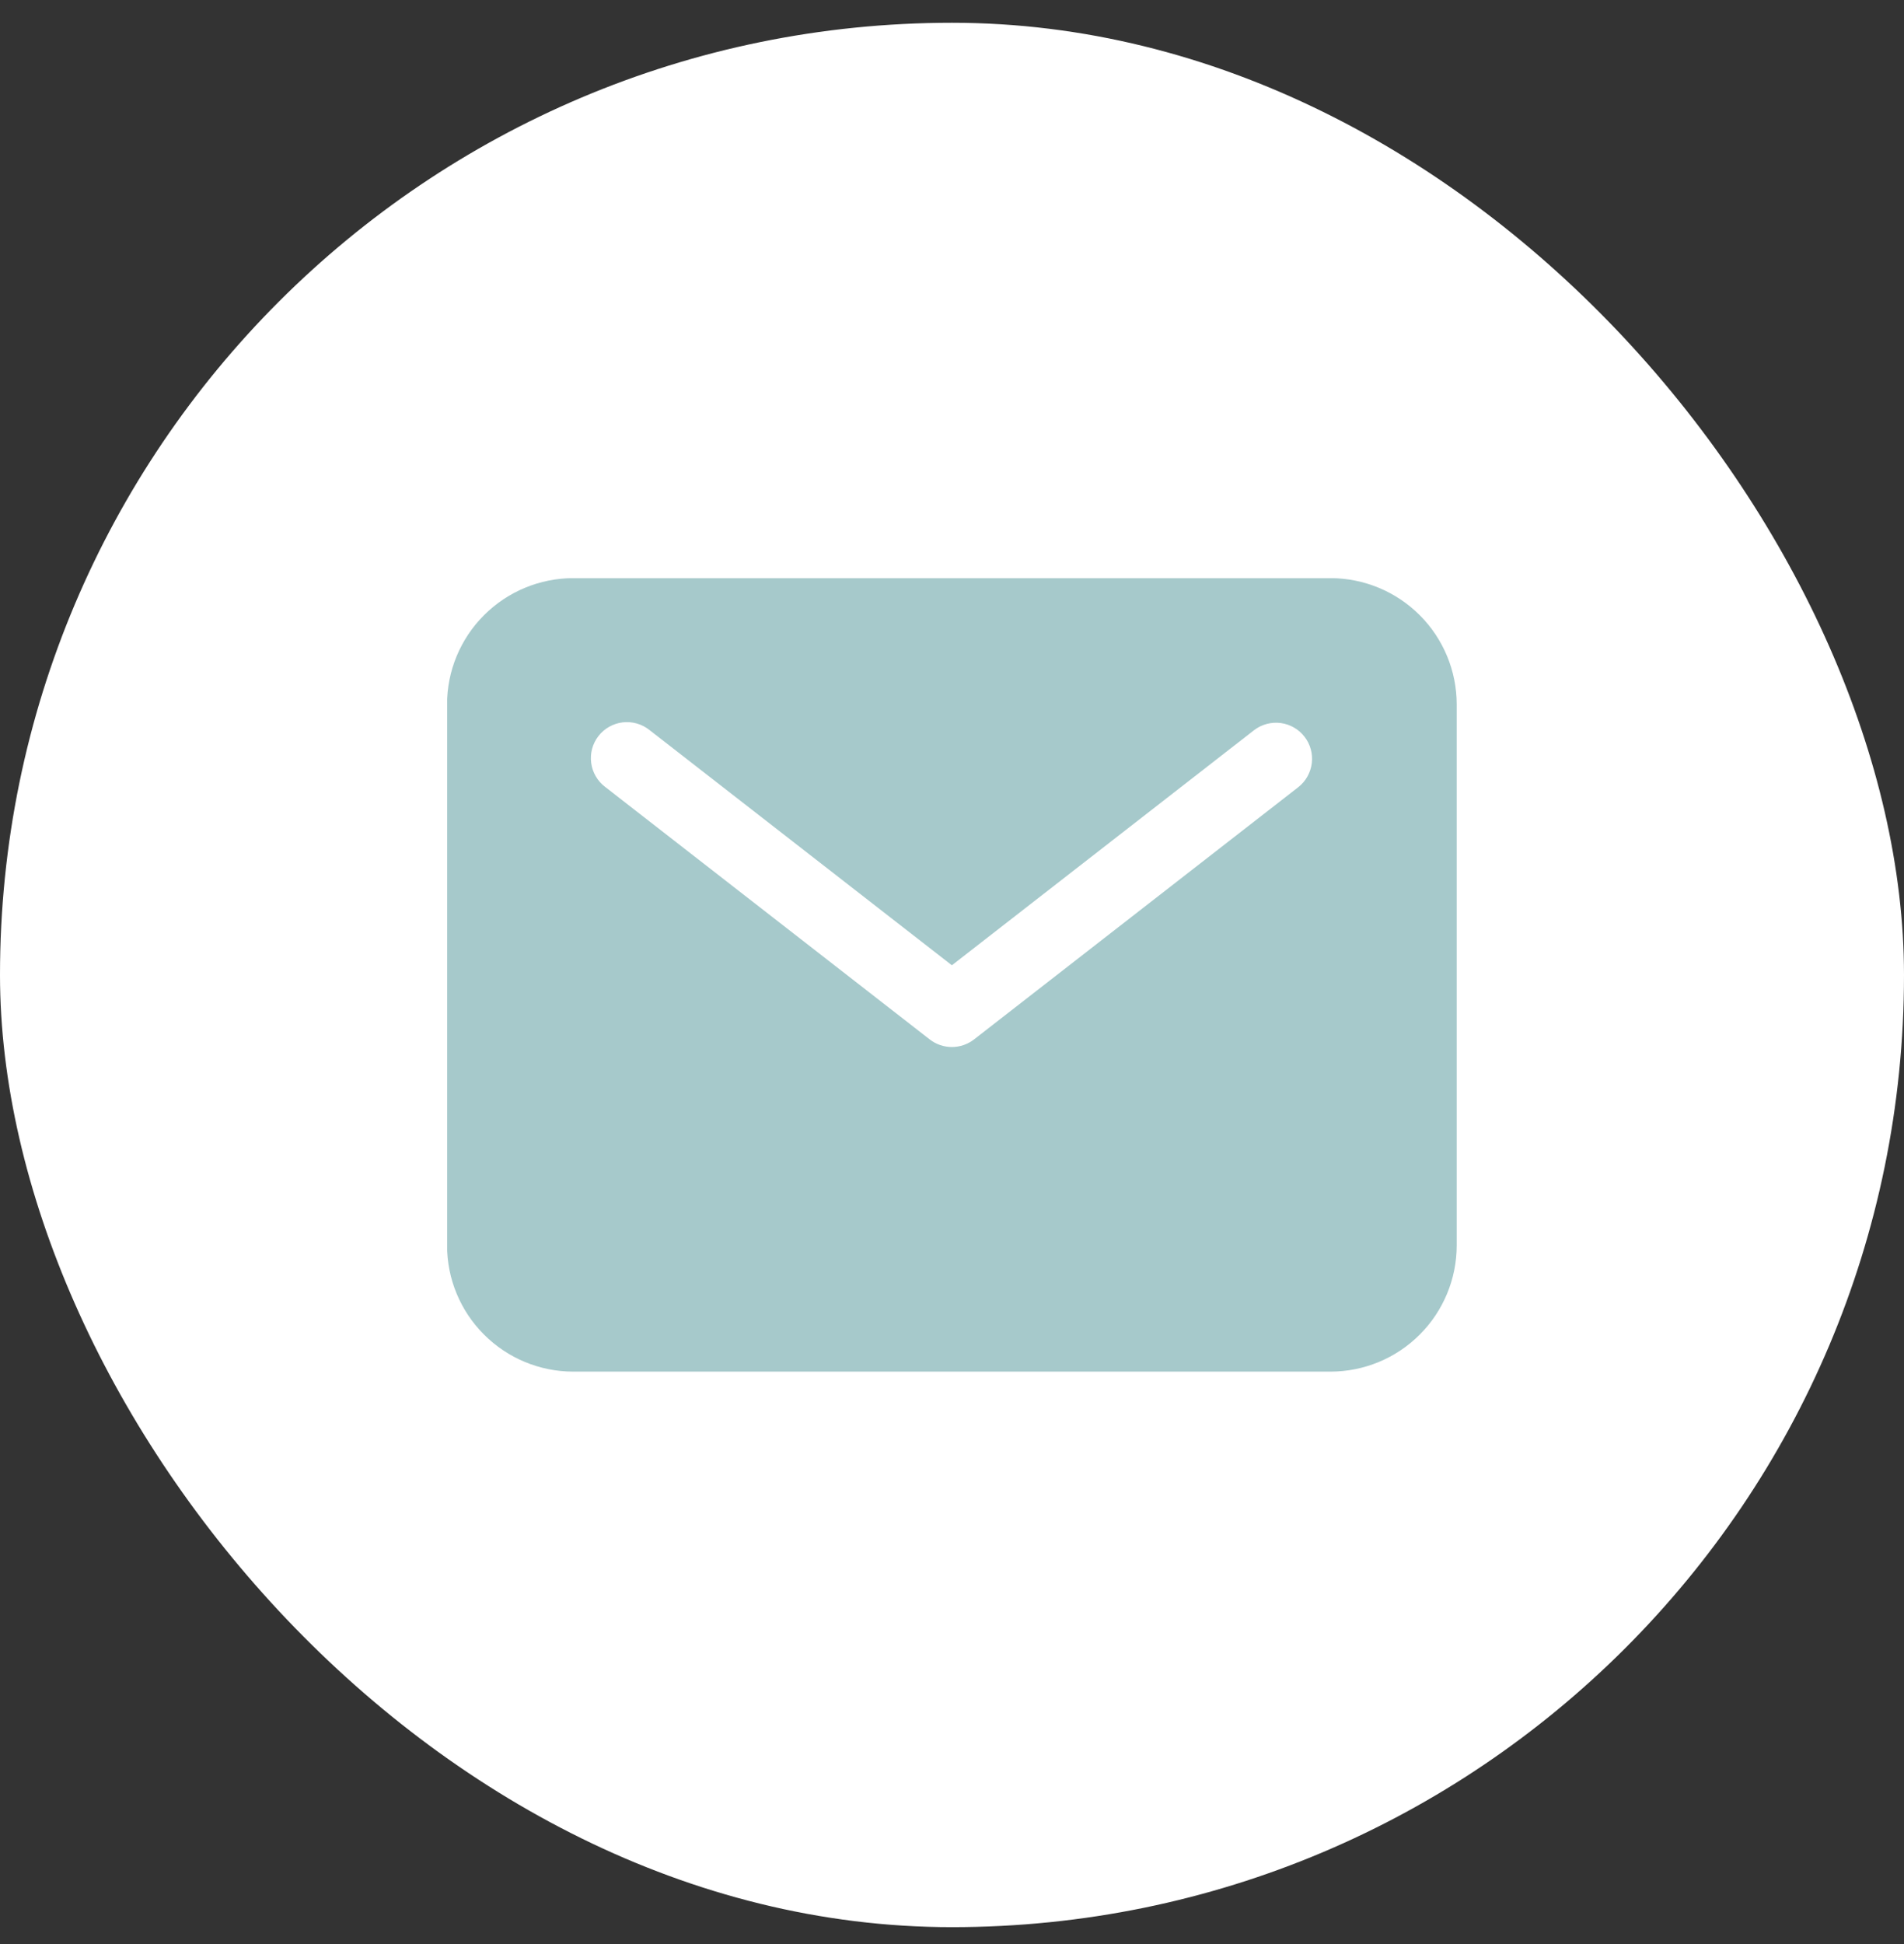
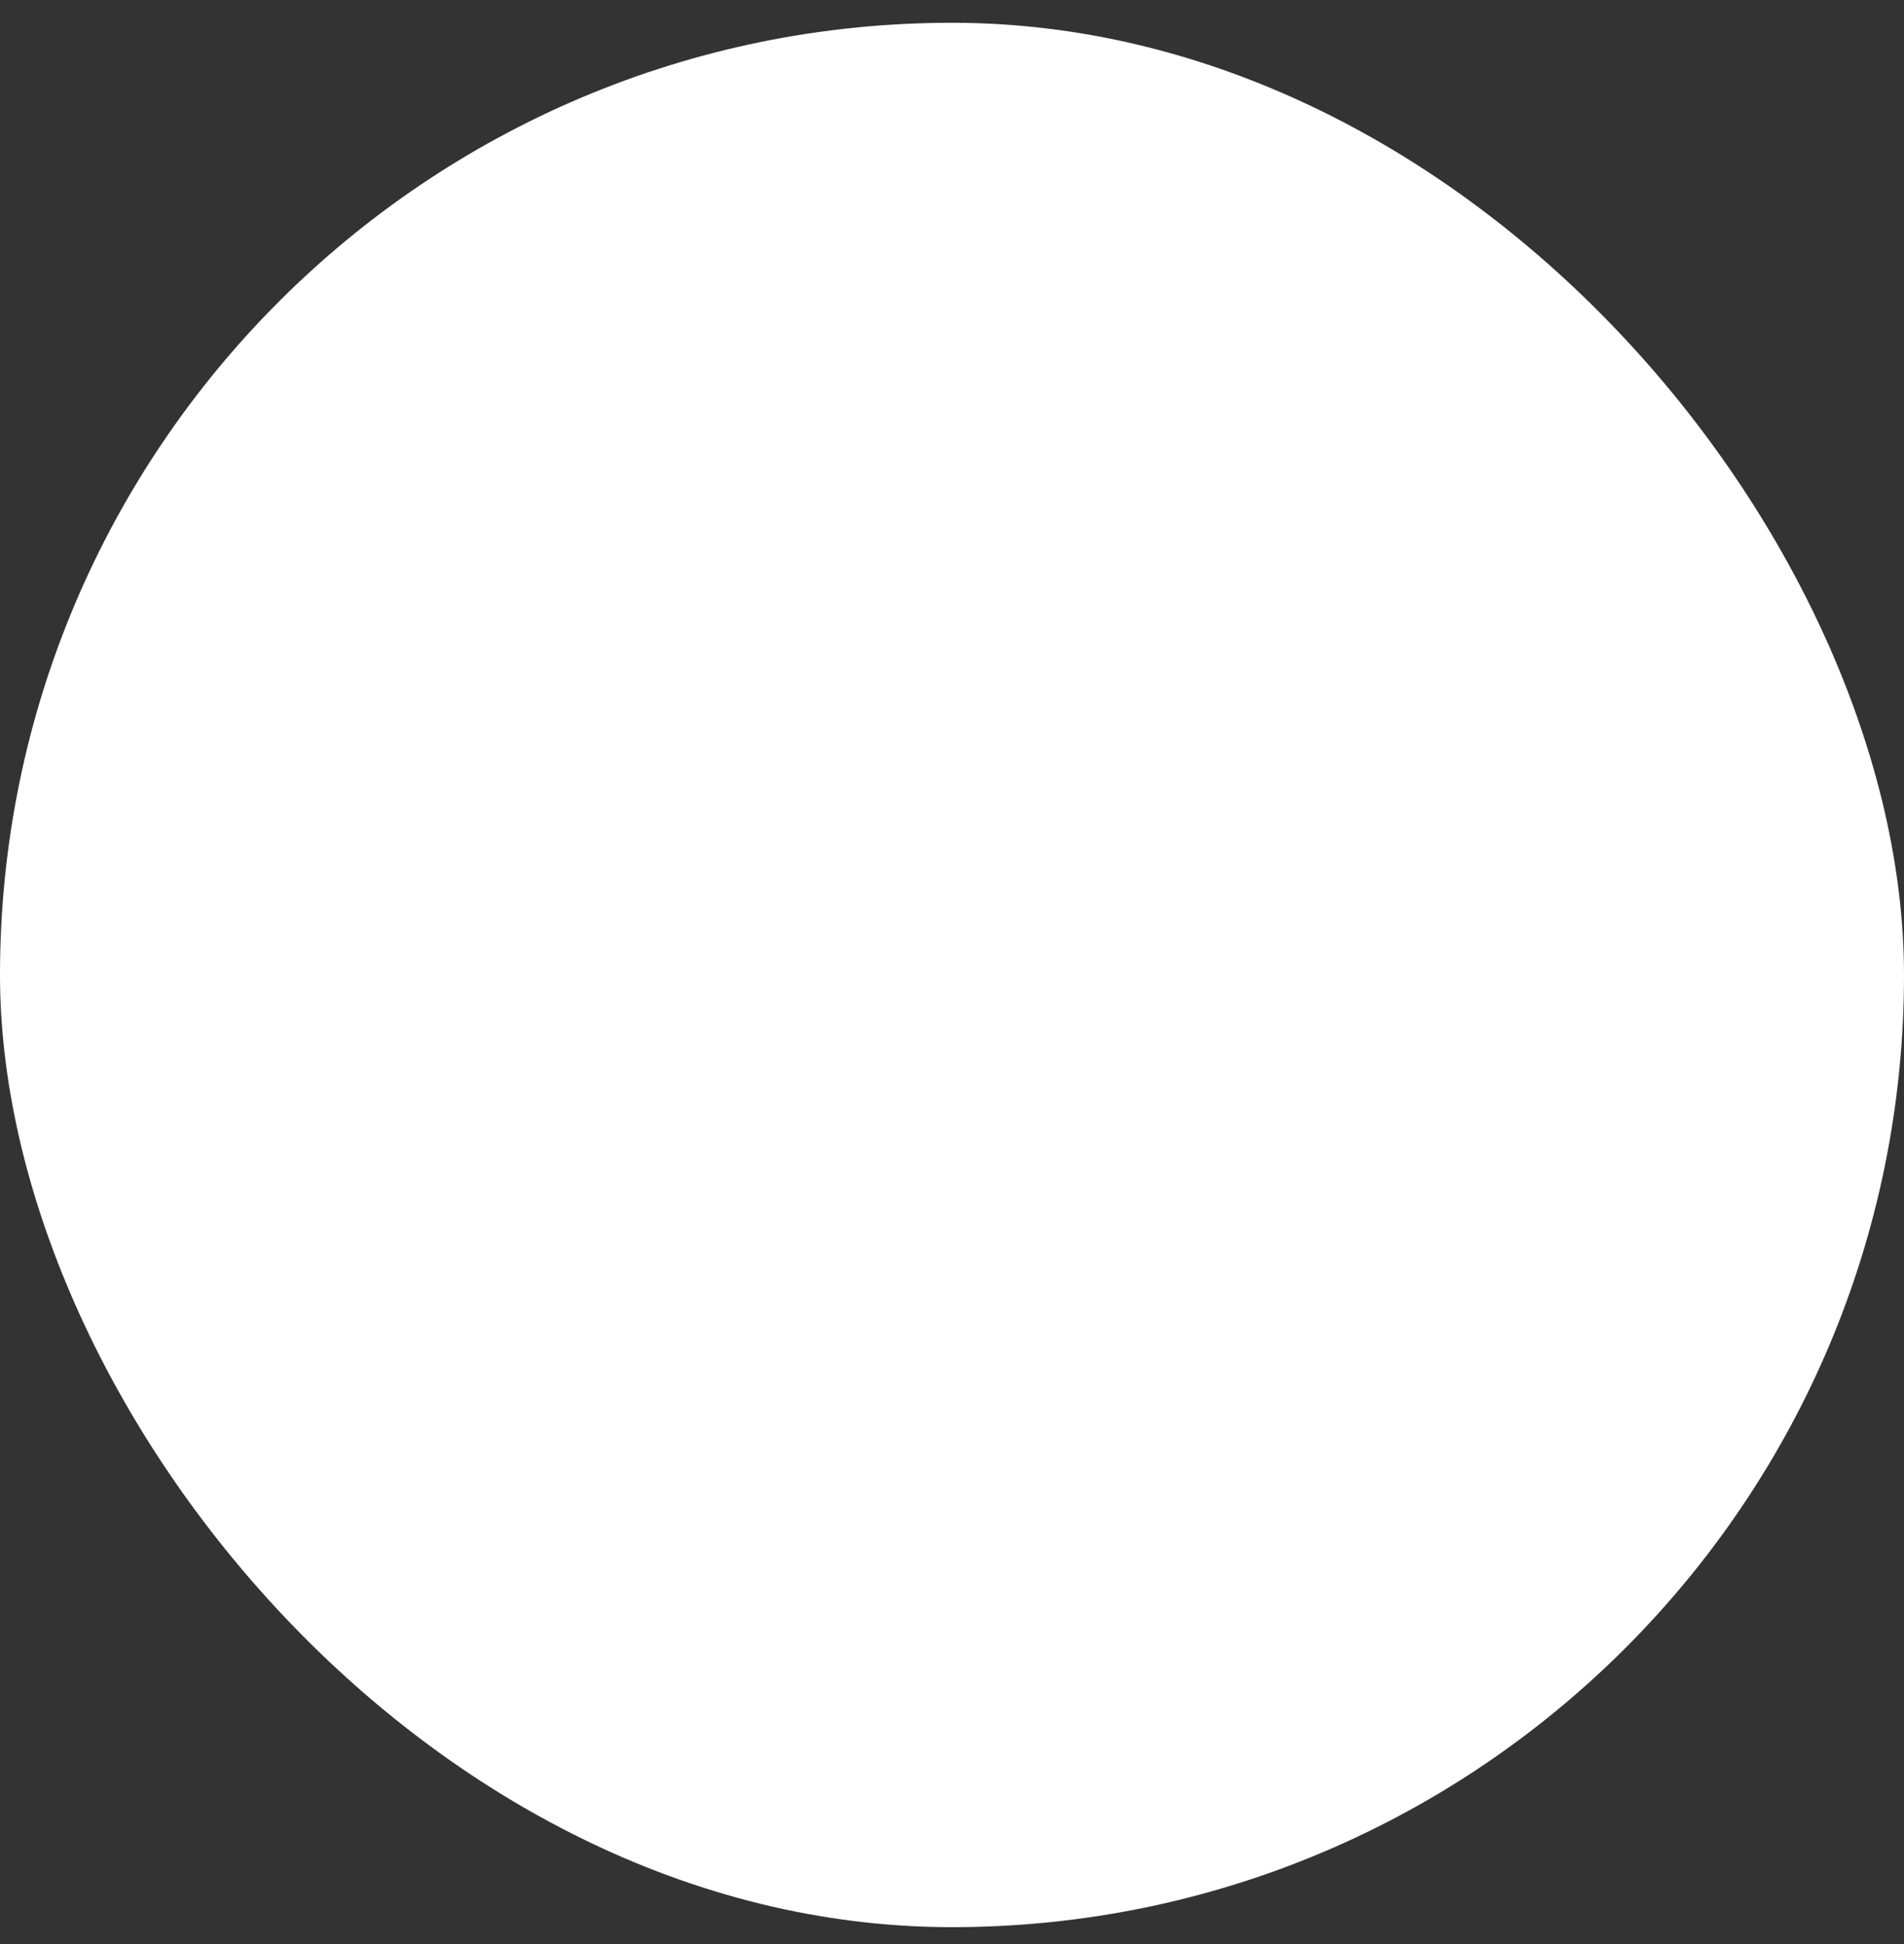
<svg xmlns="http://www.w3.org/2000/svg" width="48" height="49" viewBox="0 0 48 49" fill="none">
  <rect x="0" y="0" width="48" height="49" fill="#333333" stroke="none" />
  <rect y="0.574" width="48" height="48" rx="24" fill="white" />
  <g clip-path="url(#clip0_515_6098)">
-     <path d="M33.542 14.572H14.451C13.608 14.573 12.799 14.909 12.203 15.505C11.606 16.102 11.27 16.91 11.27 17.754V31.39C11.27 32.234 11.606 33.043 12.203 33.639C12.799 34.236 13.608 34.571 14.451 34.572H33.542C34.386 34.571 35.195 34.236 35.791 33.639C36.388 33.043 36.723 32.234 36.724 31.39V17.754C36.723 16.91 36.388 16.102 35.791 15.505C35.195 14.909 34.386 14.573 33.542 14.572ZM32.737 19.835L24.555 26.199C24.395 26.323 24.199 26.39 23.997 26.39C23.795 26.39 23.598 26.323 23.439 26.199L15.257 19.835C15.161 19.763 15.08 19.672 15.02 19.568C14.959 19.464 14.919 19.349 14.904 19.229C14.888 19.11 14.896 18.988 14.927 18.872C14.959 18.756 15.013 18.647 15.087 18.552C15.161 18.457 15.253 18.377 15.358 18.318C15.463 18.259 15.579 18.221 15.698 18.207C15.818 18.193 15.939 18.203 16.055 18.236C16.171 18.269 16.279 18.325 16.373 18.4L23.997 24.33L31.621 18.4C31.811 18.256 32.051 18.193 32.288 18.224C32.525 18.256 32.74 18.379 32.886 18.568C33.033 18.756 33.099 18.995 33.071 19.232C33.043 19.469 32.923 19.686 32.737 19.835Z" fill="#A6C9CB" />
+     <path d="M33.542 14.572H14.451C13.608 14.573 12.799 14.909 12.203 15.505C11.606 16.102 11.27 16.91 11.27 17.754V31.39C11.27 32.234 11.606 33.043 12.203 33.639C12.799 34.236 13.608 34.571 14.451 34.572H33.542C34.386 34.571 35.195 34.236 35.791 33.639C36.388 33.043 36.723 32.234 36.724 31.39V17.754C36.723 16.91 36.388 16.102 35.791 15.505C35.195 14.909 34.386 14.573 33.542 14.572ZM32.737 19.835L24.555 26.199C24.395 26.323 24.199 26.39 23.997 26.39C23.795 26.39 23.598 26.323 23.439 26.199L15.257 19.835C15.161 19.763 15.08 19.672 15.02 19.568C14.959 19.464 14.919 19.349 14.904 19.229C14.888 19.11 14.896 18.988 14.927 18.872C14.959 18.756 15.013 18.647 15.087 18.552C15.161 18.457 15.253 18.377 15.358 18.318C15.463 18.259 15.579 18.221 15.698 18.207C15.818 18.193 15.939 18.203 16.055 18.236C16.171 18.269 16.279 18.325 16.373 18.4L31.621 18.4C31.811 18.256 32.051 18.193 32.288 18.224C32.525 18.256 32.74 18.379 32.886 18.568C33.033 18.756 33.099 18.995 33.071 19.232C33.043 19.469 32.923 19.686 32.737 19.835Z" fill="#A6C9CB" />
  </g>
  <defs>
    <clipPath id="clip0_515_6098">
-       <rect width="25.454" height="20" fill="white" transform="translate(11.273 14.574)" />
-     </clipPath>
+       </clipPath>
  </defs>
</svg>